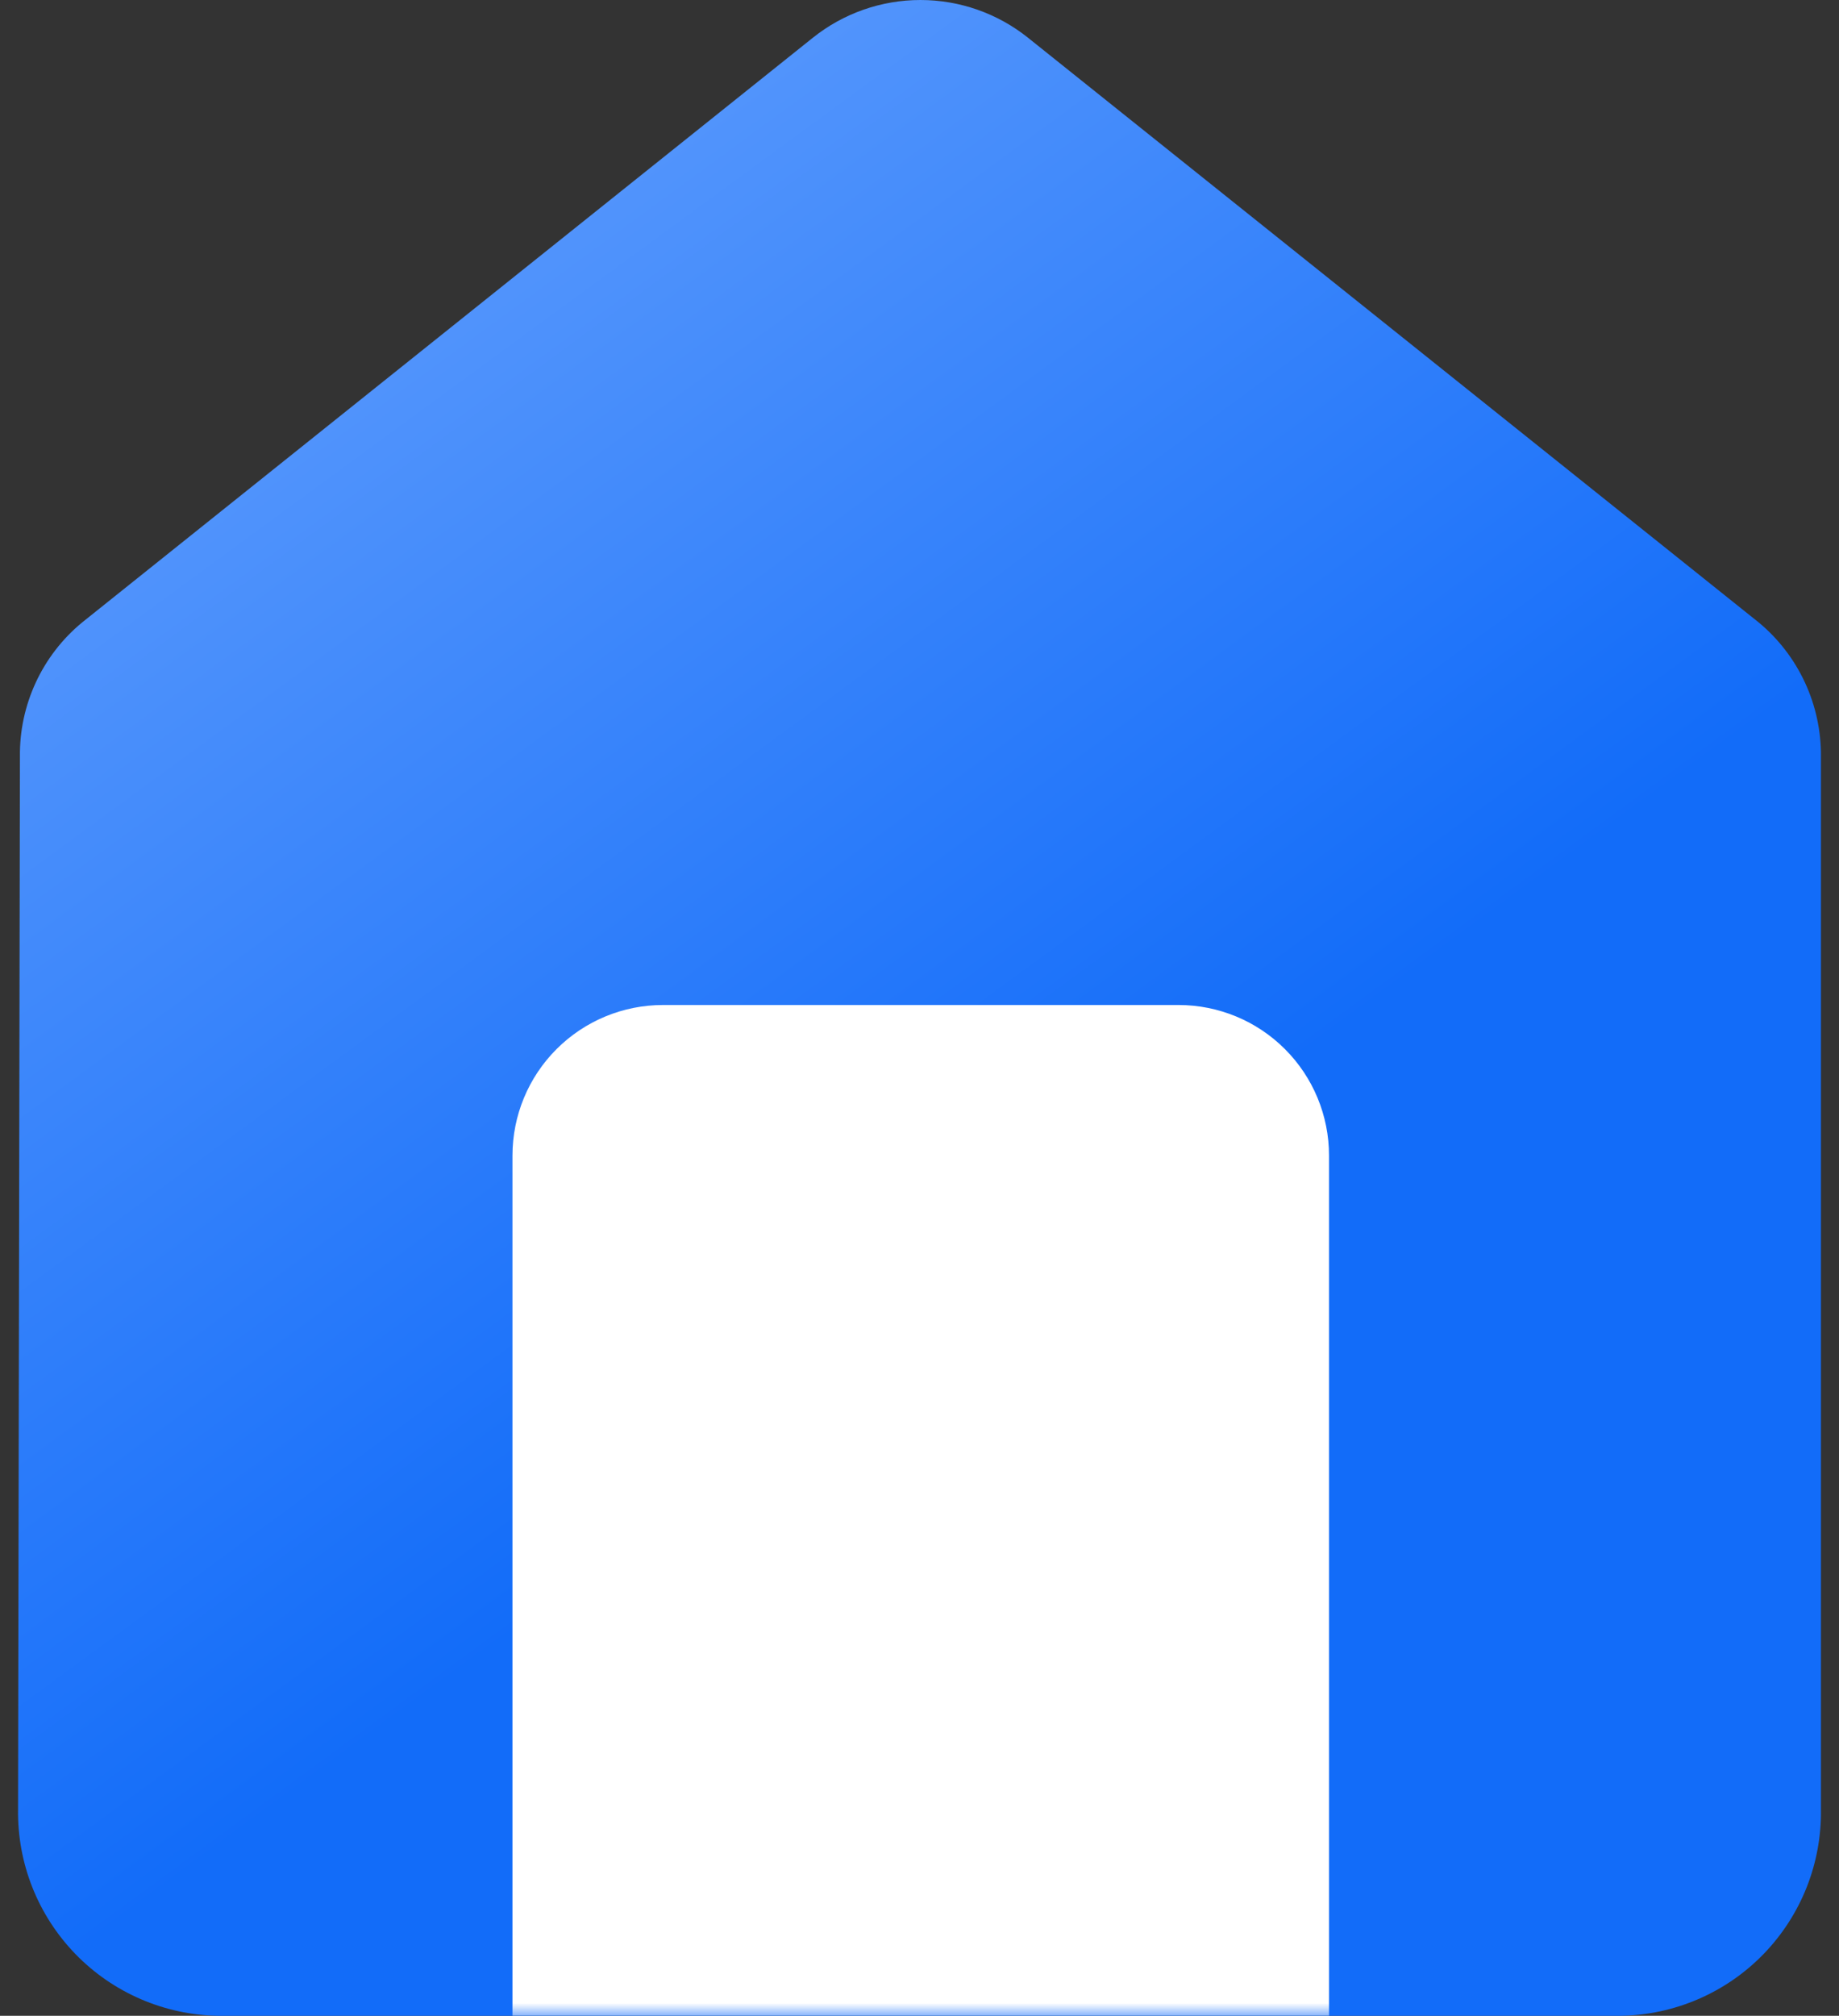
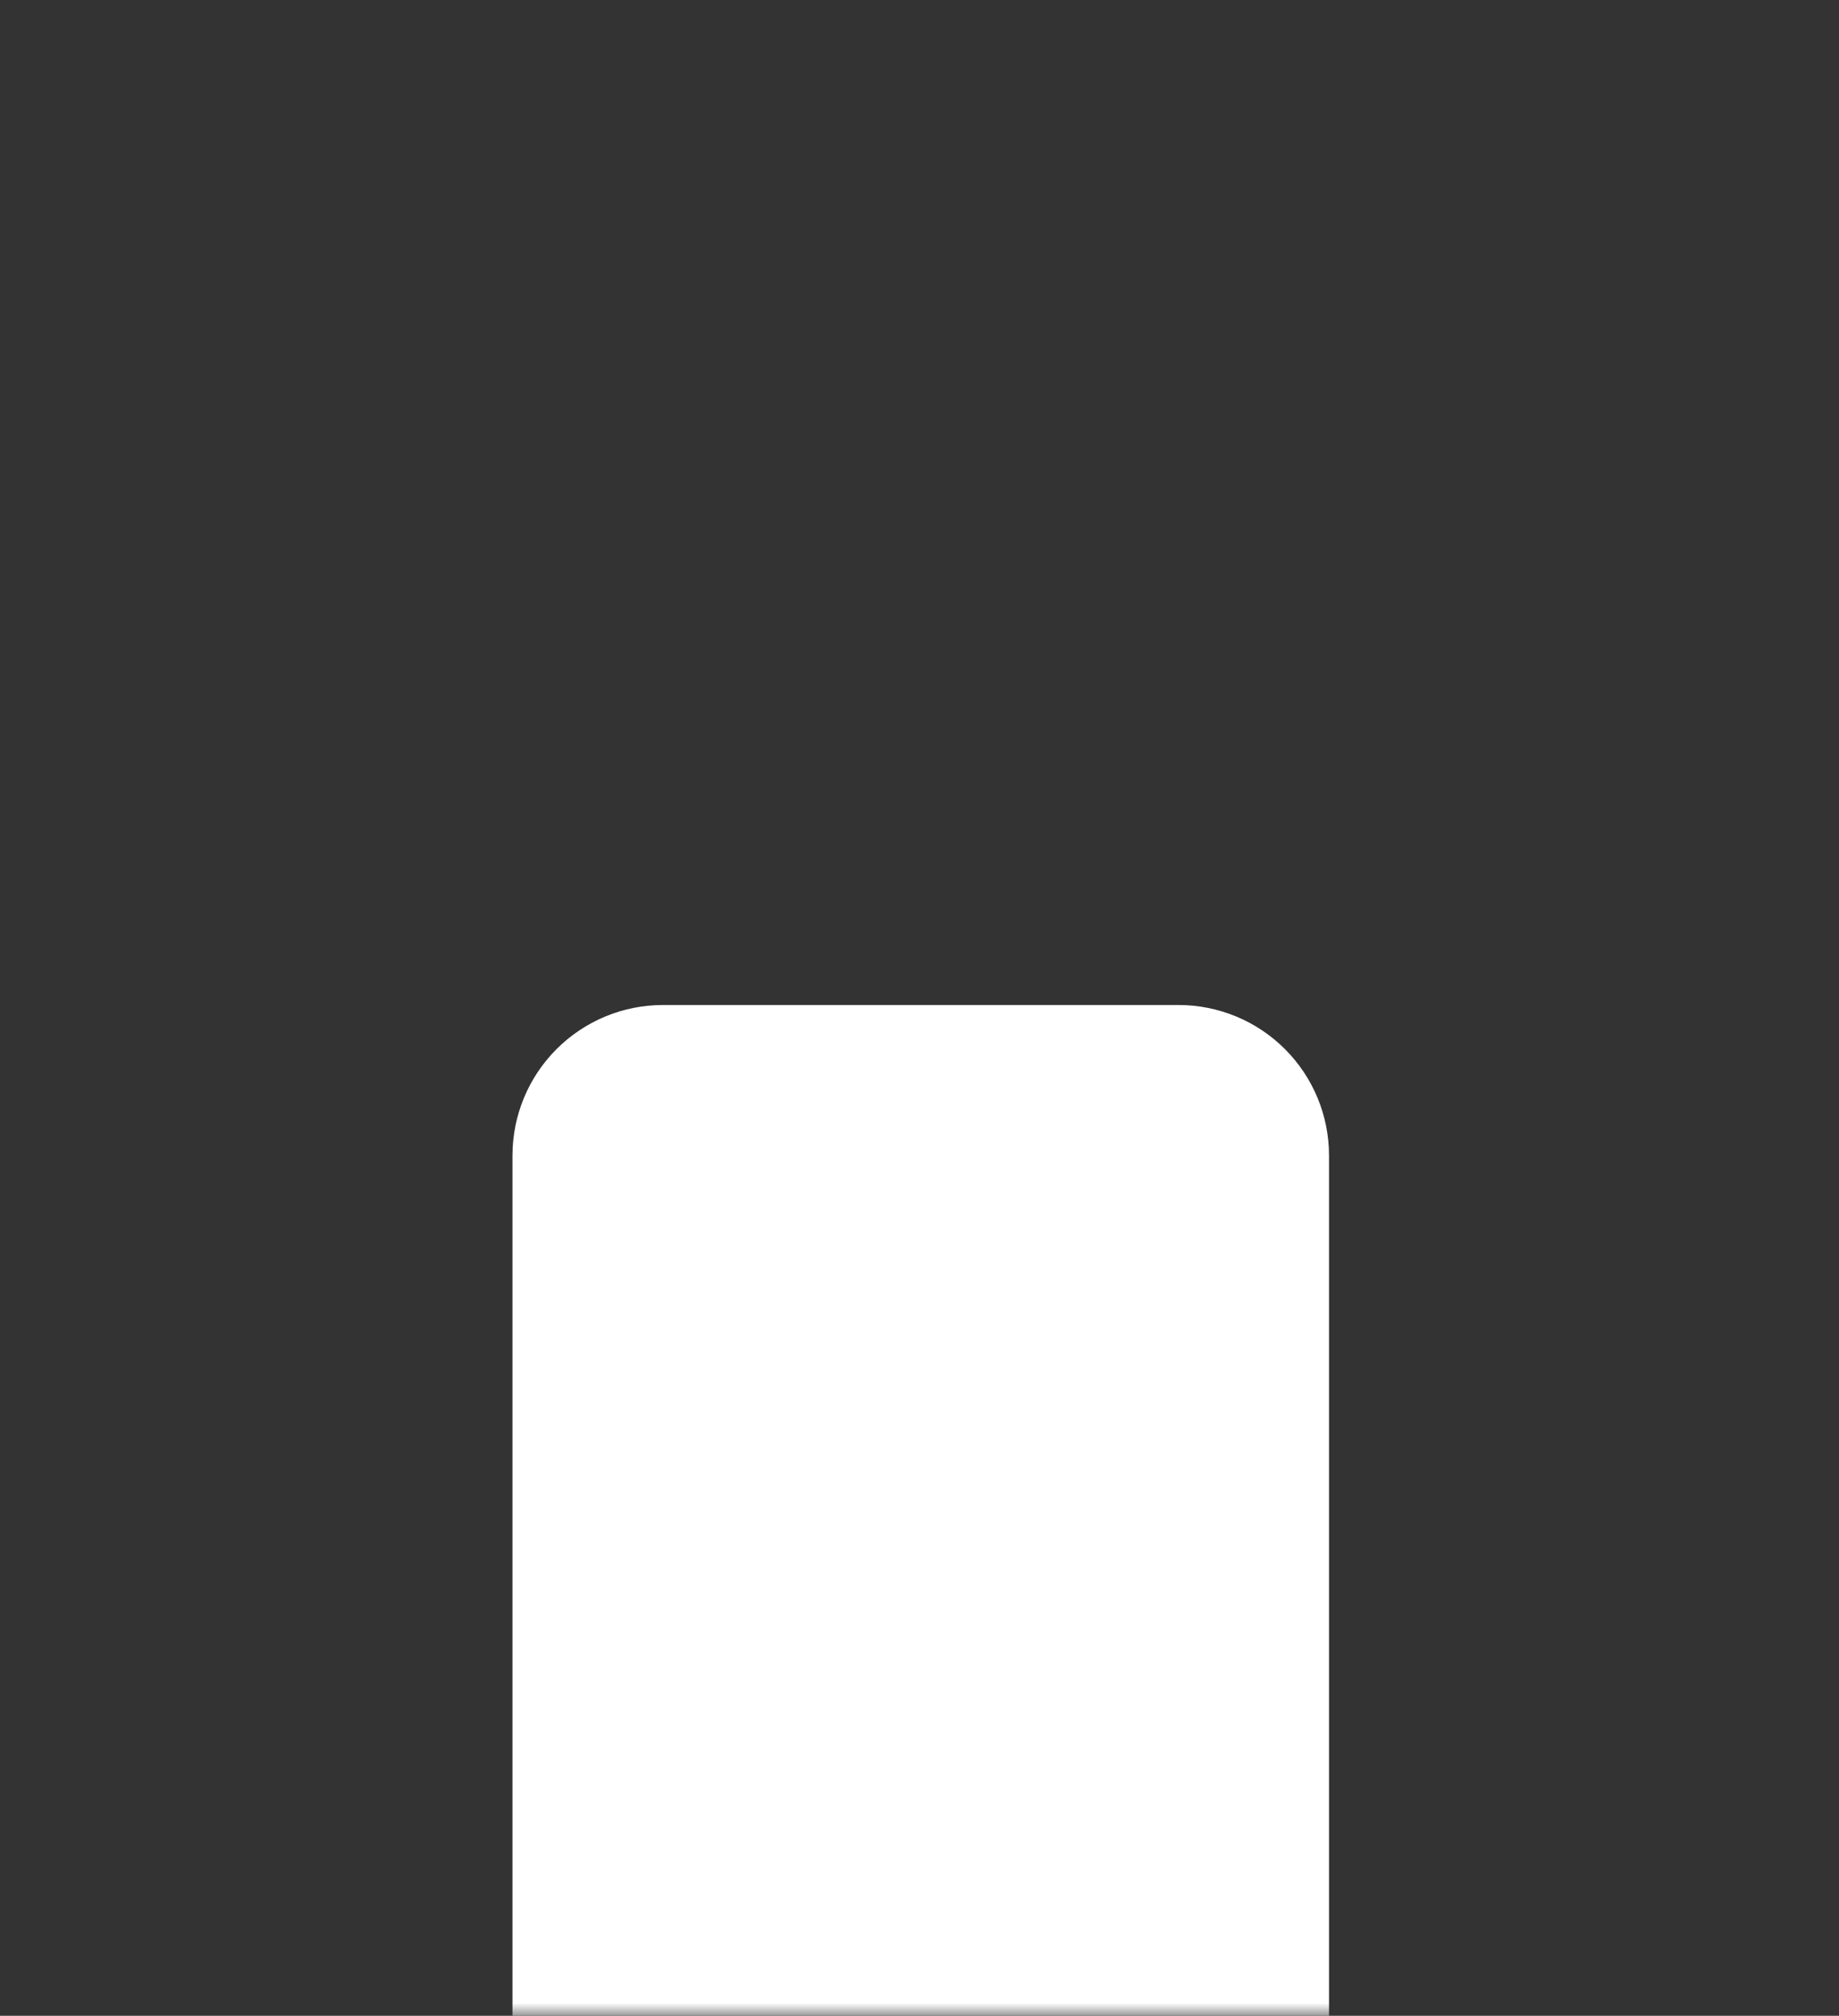
<svg xmlns="http://www.w3.org/2000/svg" width="73" height="80" viewBox="0 0 73 80" fill="none">
  <rect x="0" y="0" width="73" height="80" fill="#333333" stroke="none" />
  <g id="icon_house_group">
-     <path id="Mask-12" d="M0.791 30.035C0.777 29.018 0.992 28.011 1.419 27.088C1.846 26.165 2.475 25.35 3.26 24.703L32.266 1.498C33.479 0.528 34.985 0 36.537 0C38.089 0 39.596 0.528 40.808 1.498L69.814 24.703C70.596 25.352 71.223 26.168 71.65 27.09C72.077 28.013 72.293 29.019 72.283 30.035V71.804C72.299 72.864 72.106 73.917 71.716 74.903C71.325 75.888 70.744 76.787 70.006 77.549C69.268 78.31 68.387 78.918 67.414 79.338C66.441 79.759 65.394 79.984 64.334 80H8.666C7.606 79.984 6.56 79.759 5.586 79.338C4.613 78.918 3.732 78.31 2.994 77.549C2.256 76.787 1.675 75.888 1.284 74.903C0.894 73.917 0.701 72.864 0.717 71.804L0.791 30.035Z" fill="url(#paint0_linear_1093_305)" />
    <g id="Clip path group">
      <mask id="mask0_1093_305" style="mask-type:luminance" maskUnits="userSpaceOnUse" x="0" y="0" width="73" height="80">
        <g id="clip-path-7">
          <path id="Vector" d="M0.791 30.035C0.777 29.018 0.992 28.011 1.419 27.088C1.846 26.165 2.475 25.35 3.26 24.703L32.266 1.498C33.479 0.528 34.985 0 36.537 0C38.089 0 39.596 0.528 40.808 1.498L69.814 24.703C70.596 25.352 71.223 26.168 71.65 27.09C72.077 28.013 72.293 29.019 72.283 30.035V71.804C72.299 72.864 72.106 73.917 71.716 74.903C71.325 75.888 70.744 76.787 70.006 77.549C69.268 78.31 68.387 78.918 67.414 79.338C66.441 79.759 65.394 79.984 64.334 80H8.666C7.606 79.984 6.56 79.759 5.586 79.338C4.613 78.918 3.732 78.31 2.994 77.549C2.256 76.787 1.675 75.888 1.284 74.903C0.894 73.917 0.701 72.864 0.717 71.804L0.791 30.035Z" fill="white" />
        </g>
      </mask>
      <g mask="url(#mask0_1093_305)">
        <g id="Group">
          <g id="Rectangle-2">
            <path id="Rectangle-3" d="M26.317 89.381C24.733 89.381 23.213 88.751 22.093 87.631C20.972 86.511 20.343 84.991 20.343 83.407V45.859C20.343 44.274 20.972 42.755 22.093 41.635C23.213 40.514 24.733 39.885 26.317 39.885H46.782C48.366 39.885 49.886 40.514 51.006 41.635C52.127 42.755 52.756 44.274 52.756 45.859V83.308C52.756 84.892 52.127 86.412 51.006 87.532C49.886 88.653 48.366 89.282 46.782 89.282L26.317 89.381Z" fill="white" />
          </g>
        </g>
      </g>
    </g>
  </g>
  <defs>
    <linearGradient id="paint0_linear_1093_305" x1="6.05" y1="-3.984" x2="43.936" y2="47.738" gradientUnits="userSpaceOnUse">
      <stop stop-color="#6EA6FD" />
      <stop offset="1" stop-color="#126CF9" />
    </linearGradient>
  </defs>
</svg>